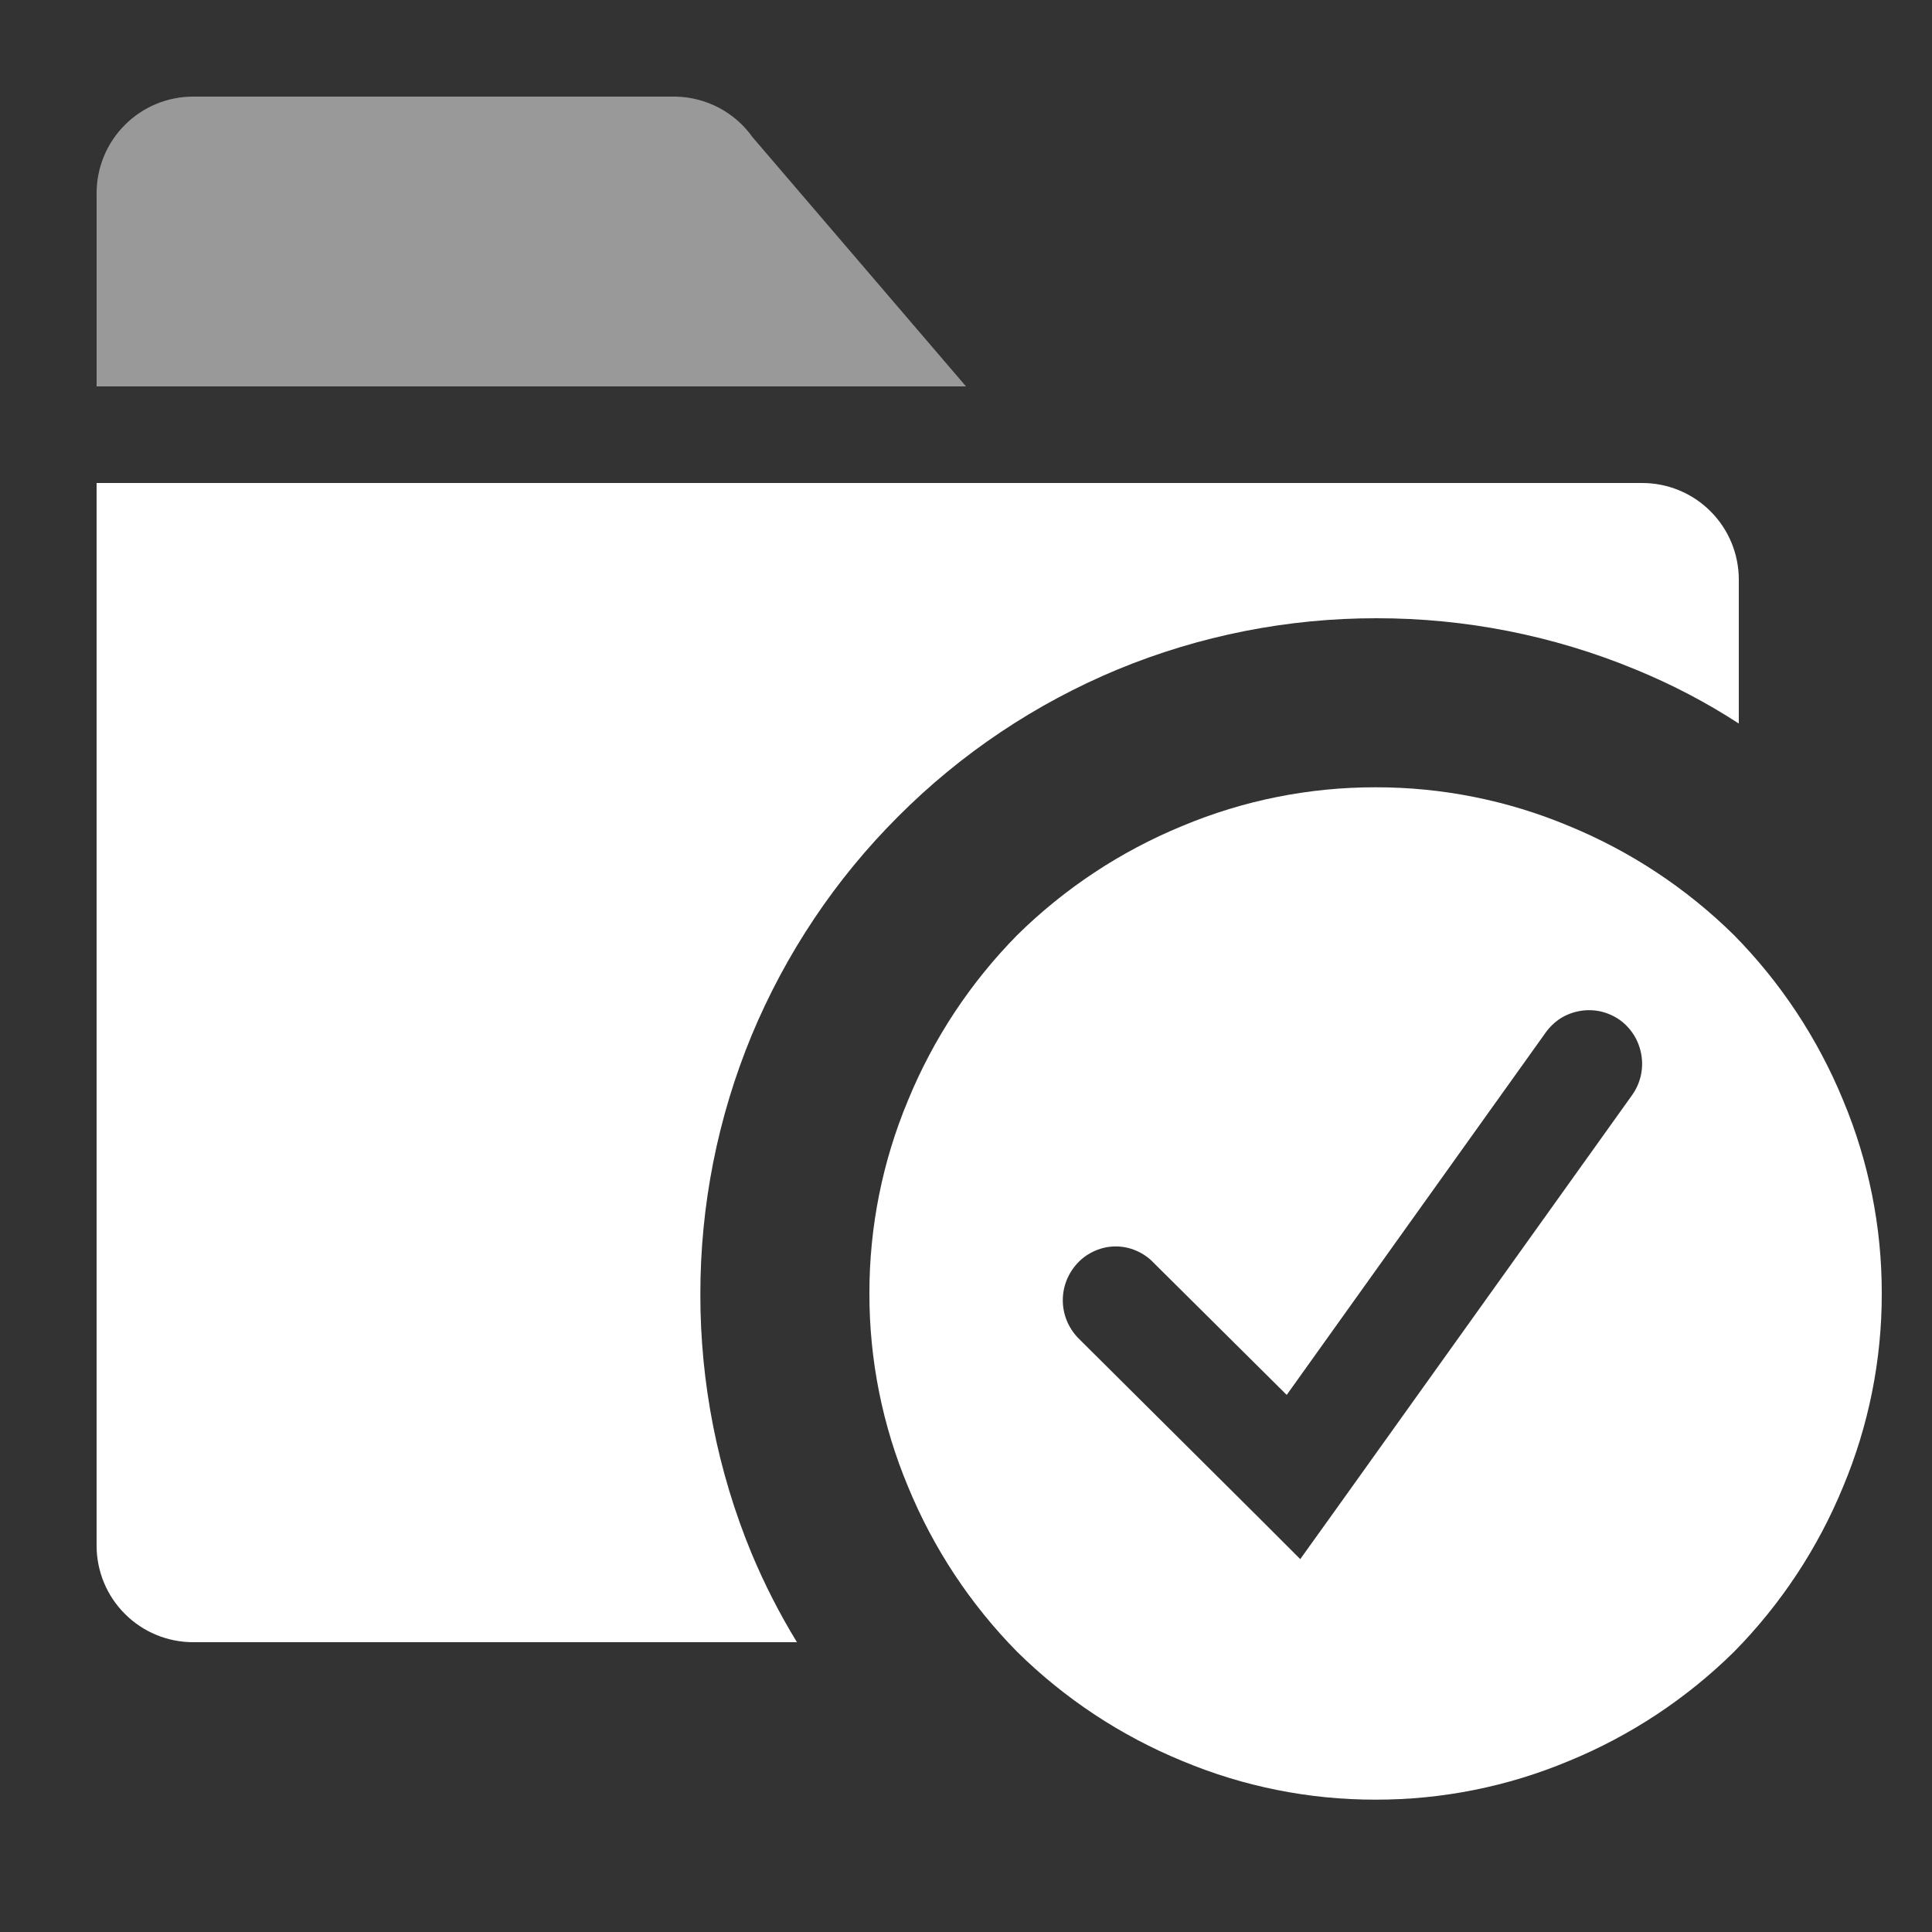
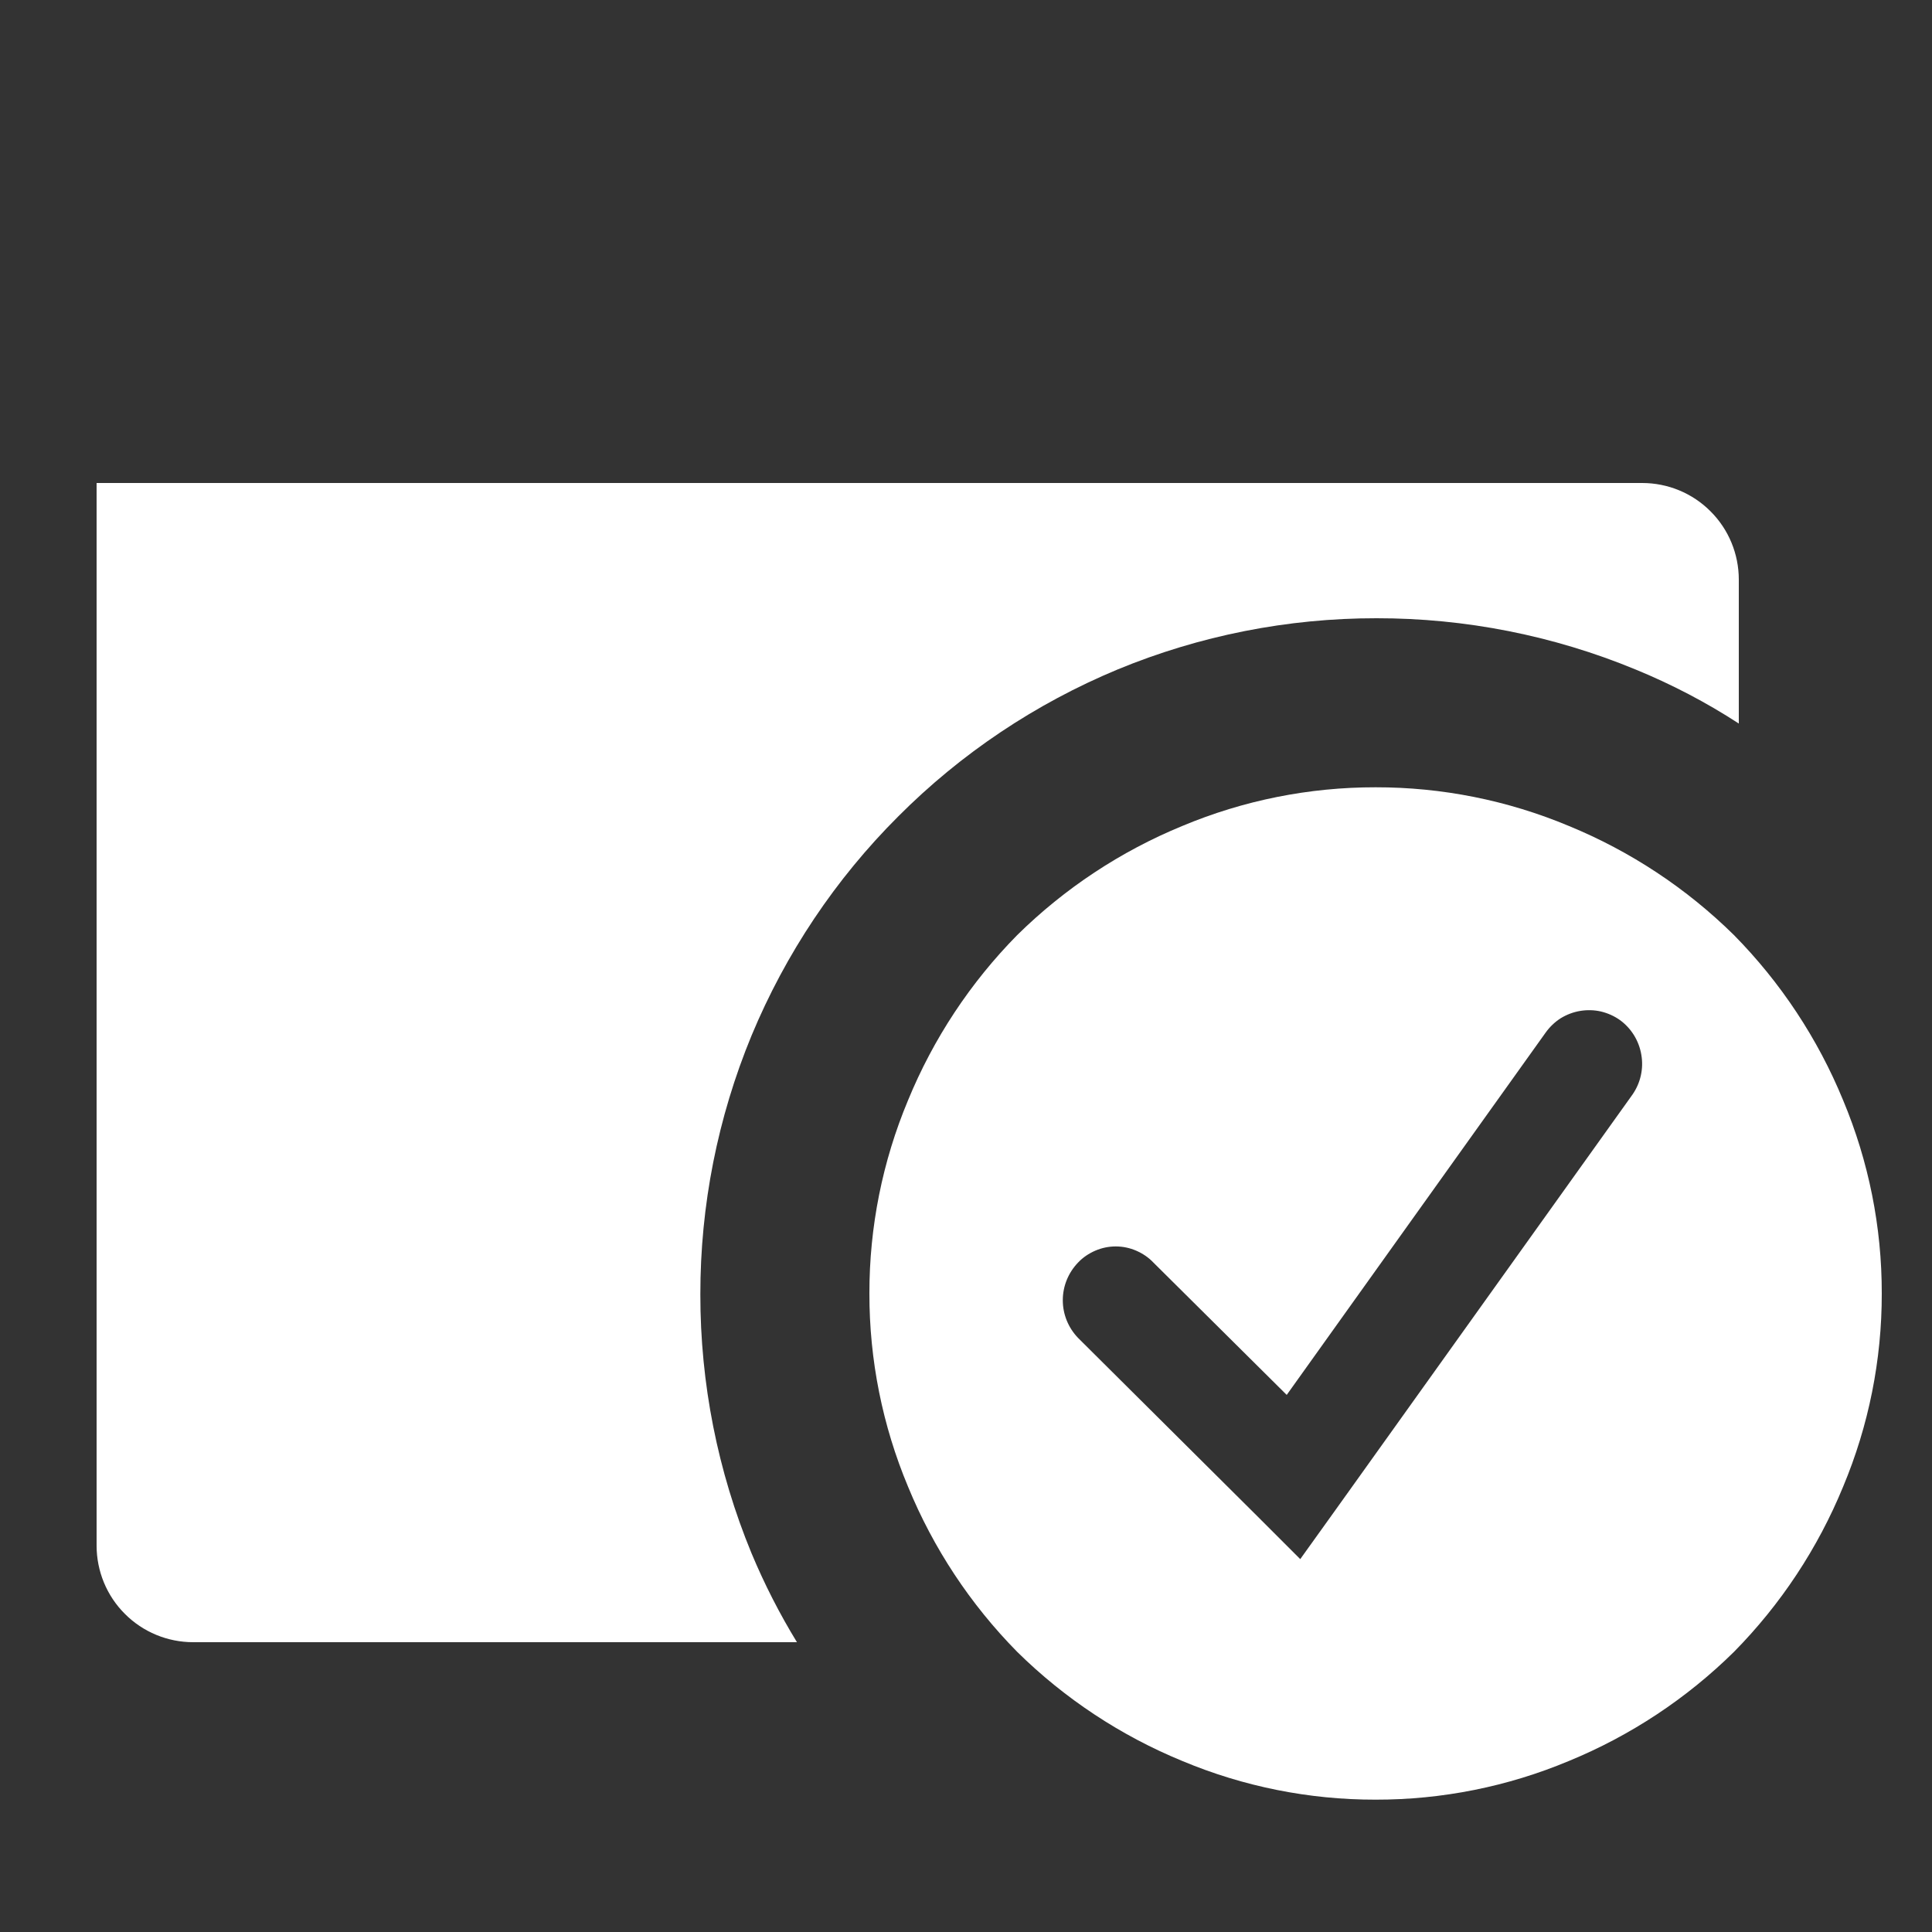
<svg xmlns="http://www.w3.org/2000/svg" width="20" height="20" viewBox="0 0 20 20" fill="none">
  <rect x="0" y="0" width="20" height="20" fill="#333333" stroke="none" />
-   <path opacity="0.5" fill-rule="evenodd" clip-rule="evenodd" d="M10 4L7.79 1.42C7.7 1.293 7.582 1.19 7.445 1.117C7.307 1.044 7.155 1.004 7 1H2C1.735 1 1.48 1.105 1.293 1.293C1.105 1.48 1 1.735 1 2V4H10Z" fill="white" />
  <path fill-rule="evenodd" clip-rule="evenodd" d="M12.24 8.55C12.873 8.285 13.553 8.149 14.24 8.15C14.927 8.149 15.607 8.285 16.24 8.55C16.878 8.812 17.459 9.196 17.95 9.68C18.434 10.171 18.818 10.752 19.08 11.39C19.345 12.023 19.481 12.703 19.48 13.39C19.481 14.077 19.345 14.757 19.08 15.39C18.818 16.028 18.434 16.609 17.95 17.1C17.459 17.584 16.878 17.968 16.24 18.23C15.607 18.495 14.927 18.631 14.24 18.63C13.553 18.631 12.873 18.495 12.24 18.23C11.602 17.968 11.021 17.584 10.53 17.1C10.046 16.609 9.662 16.028 9.4 15.39C9.135 14.757 8.999 14.077 9 13.39C8.999 12.703 9.135 12.023 9.4 11.39C9.662 10.752 10.046 10.171 10.53 9.68C11.021 9.196 11.602 8.812 12.24 8.55ZM16.9 11.33C16.983 11.21 17.016 11.062 16.991 10.919C16.967 10.775 16.888 10.646 16.77 10.56C16.711 10.518 16.644 10.488 16.573 10.471C16.503 10.455 16.43 10.453 16.358 10.465C16.286 10.477 16.218 10.503 16.156 10.541C16.095 10.58 16.042 10.631 16 10.69L13.32 14.44L11.94 13.07C11.89 13.017 11.829 12.976 11.762 12.947C11.695 12.918 11.623 12.903 11.55 12.903C11.477 12.903 11.405 12.918 11.338 12.947C11.271 12.976 11.21 13.017 11.16 13.07C11.059 13.175 11.002 13.314 11.002 13.46C11.002 13.606 11.059 13.745 11.16 13.85L13 15.68L13.46 16.14L13.84 15.61L16.9 11.33Z" fill="white" />
  <path fill-rule="evenodd" clip-rule="evenodd" d="M7.78 16.08C7.429 15.23 7.249 14.319 7.25 13.4C7.249 12.48 7.429 11.57 7.78 10.72C8.133 9.871 8.649 9.099 9.3 8.45C9.949 7.799 10.721 7.283 11.57 6.93C12.42 6.579 13.331 6.399 14.25 6.4C15.169 6.399 16.08 6.579 16.93 6.93C17.303 7.083 17.662 7.27 18 7.49V6C18 5.735 17.895 5.48 17.707 5.293C17.52 5.105 17.265 5 17 5H1V16C1 16.265 1.105 16.52 1.293 16.707C1.48 16.895 1.735 17 2 17H8.25C8.07 16.706 7.913 16.398 7.78 16.08Z" fill="white" />
</svg>